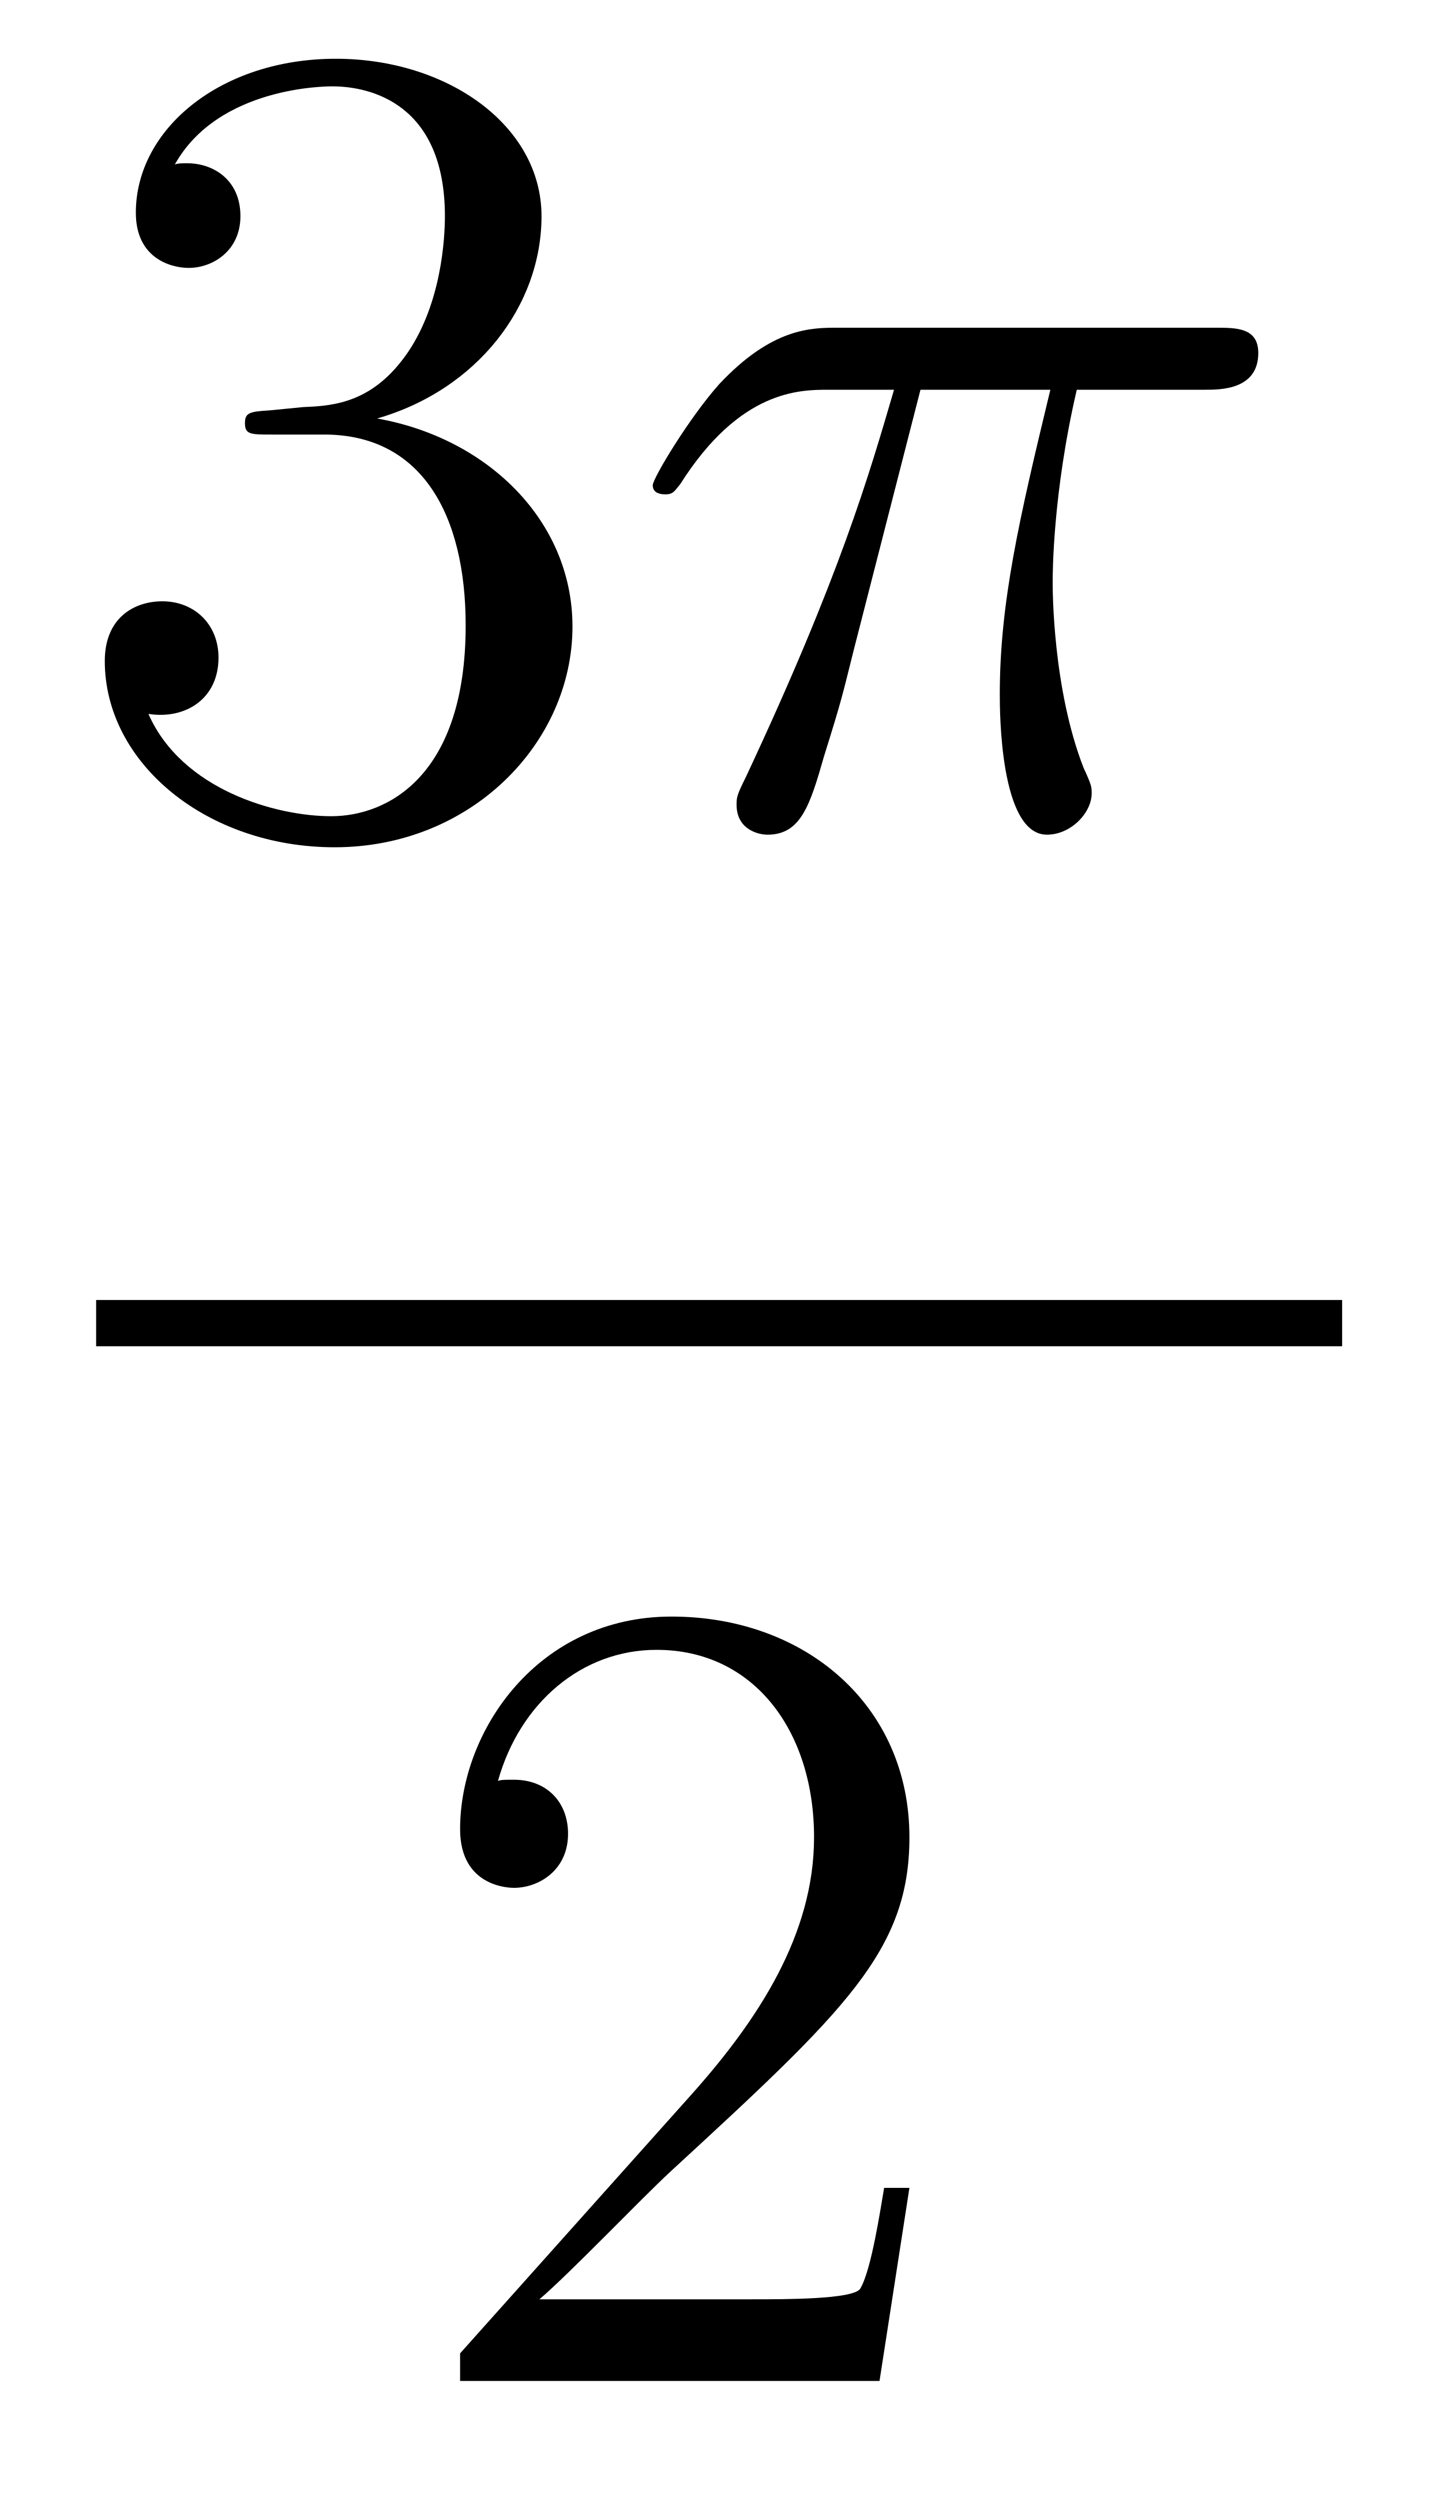
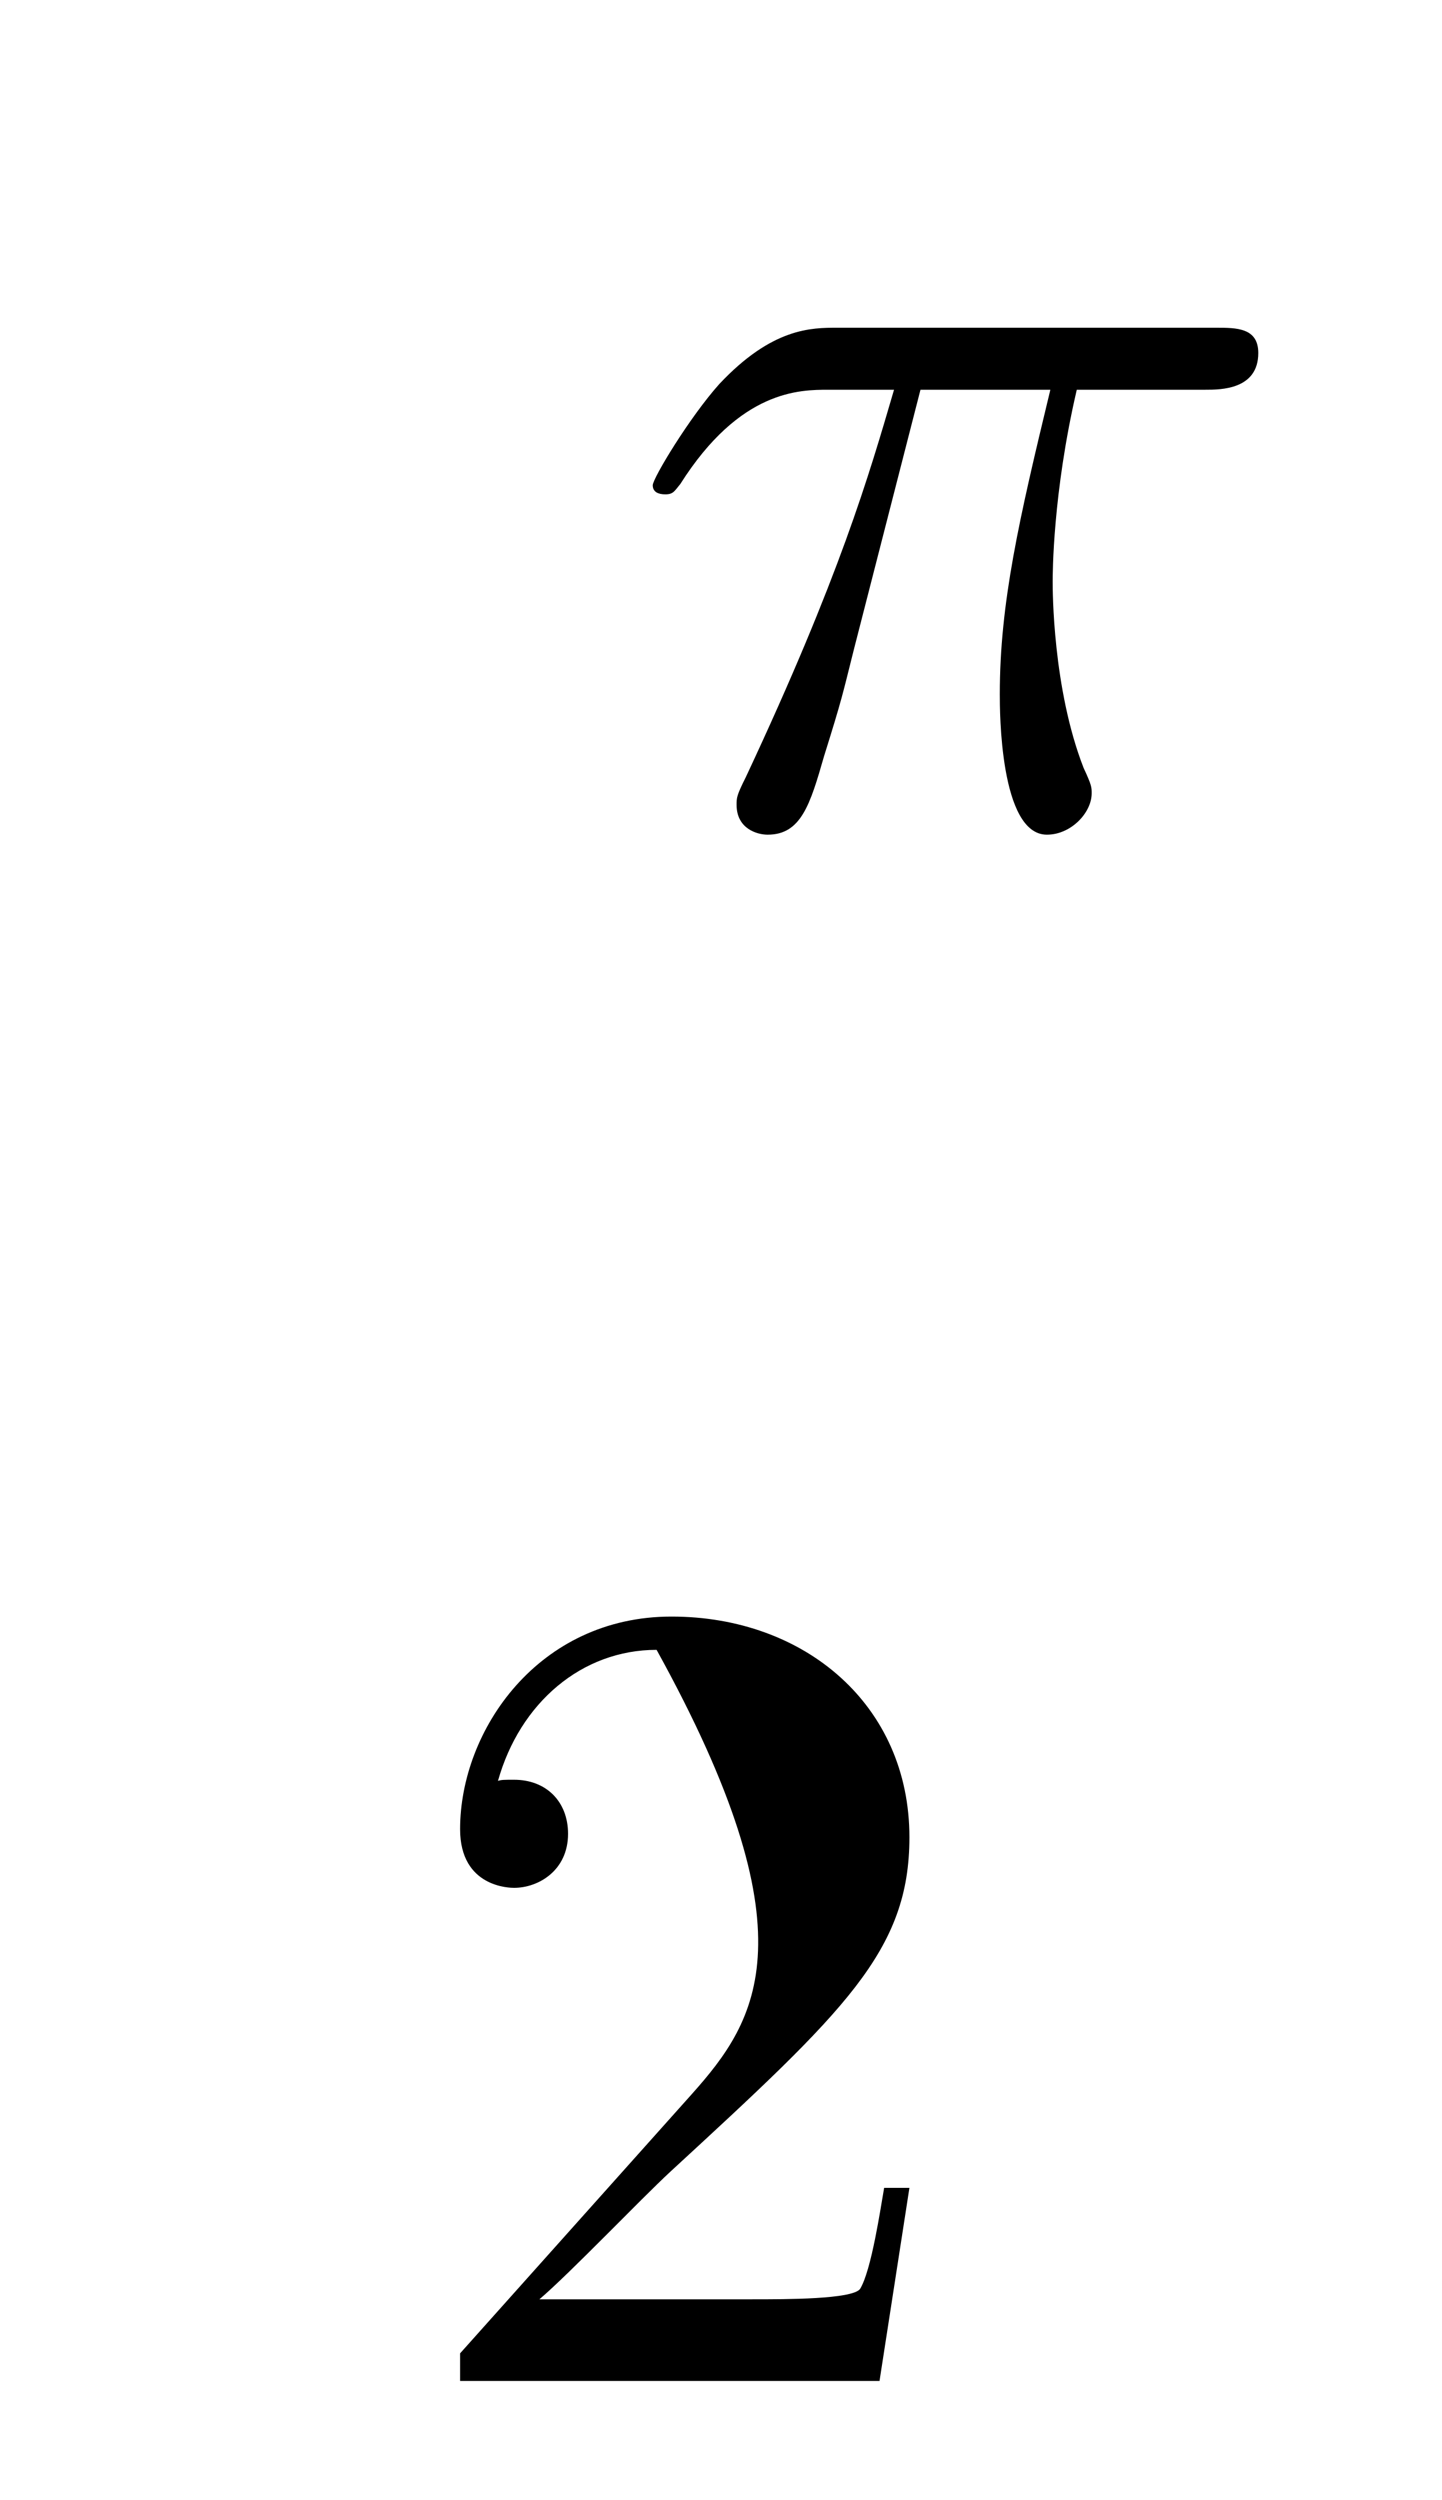
<svg xmlns="http://www.w3.org/2000/svg" height="26pt" version="1.1" viewBox="0 -26 15 26" width="15pt">
  <g id="page1">
    <g transform="matrix(1 0 0 1 -129 641)">
-       <path d="M131.8 -662.732C131.596 -662.72 131.548 -662.707 131.548 -662.6C131.548 -662.481 131.608 -662.481 131.823 -662.481H132.373C133.389 -662.481 133.844 -661.644 133.844 -660.496C133.844 -658.93 133.031 -658.512 132.445 -658.512C131.871 -658.512 130.891 -658.787 130.544 -659.576C130.927 -659.516 131.273 -659.731 131.273 -660.161C131.273 -660.508 131.022 -660.747 130.688 -660.747C130.401 -660.747 130.09 -660.58 130.09 -660.126C130.09 -659.062 131.154 -658.189 132.481 -658.189C133.903 -658.189 134.955 -659.277 134.955 -660.484C134.955 -661.584 134.071 -662.445 132.923 -662.648C133.963 -662.947 134.633 -663.819 134.633 -664.752C134.633 -665.696 133.653 -666.389 132.493 -666.389C131.298 -666.389 130.413 -665.66 130.413 -664.788C130.413 -664.309 130.783 -664.214 130.963 -664.214C131.214 -664.214 131.501 -664.393 131.501 -664.752C131.501 -665.134 131.214 -665.302 130.951 -665.302C130.879 -665.302 130.855 -665.302 130.819 -665.29C131.273 -666.102 132.397 -666.102 132.457 -666.102C132.852 -666.102 133.628 -665.923 133.628 -664.752C133.628 -664.525 133.593 -663.855 133.246 -663.341C132.888 -662.815 132.481 -662.779 132.158 -662.767L131.8 -662.732Z" fill-rule="evenodd" />
      <path d="M138.575 -662.947H139.926C139.603 -661.608 139.4 -660.735 139.4 -659.779C139.4 -659.612 139.4 -658.32 139.89 -658.32C140.141 -658.32 140.356 -658.548 140.356 -658.751C140.356 -658.811 140.356 -658.834 140.272 -659.014C139.95 -659.839 139.95 -660.867 139.95 -660.95C139.95 -661.022 139.95 -661.871 140.201 -662.947H141.54C141.695 -662.947 142.089 -662.947 142.089 -663.329C142.089 -663.592 141.862 -663.592 141.647 -663.592H137.714C137.439 -663.592 137.033 -663.592 136.483 -663.007C136.172 -662.66 135.79 -662.026 135.79 -661.954C135.79 -661.883 135.849 -661.859 135.921 -661.859C136.005 -661.859 136.017 -661.895 136.077 -661.967C136.698 -662.947 137.32 -662.947 137.619 -662.947H138.3C138.037 -662.05 137.738 -661.01 136.758 -658.918C136.662 -658.727 136.662 -658.703 136.662 -658.631C136.662 -658.38 136.878 -658.32 136.985 -658.32C137.332 -658.32 137.427 -658.631 137.571 -659.133C137.762 -659.743 137.762 -659.767 137.882 -660.245L138.575 -662.947Z" fill-rule="evenodd" />
-       <path d="M130 -653H142.961V-653.481H130" />
-       <path d="M138.46 -644.248H138.197C138.161 -644.045 138.065 -643.387 137.946 -643.196C137.862 -643.089 137.181 -643.089 136.822 -643.089H134.611C134.933 -643.364 135.663 -644.129 135.973 -644.416C137.79 -646.089 138.46 -646.711 138.46 -647.894C138.46 -649.269 137.372 -650.189 135.985 -650.189C134.599 -650.189 133.786 -649.006 133.786 -647.978C133.786 -647.368 134.312 -647.368 134.348 -647.368C134.599 -647.368 134.909 -647.547 134.909 -647.93C134.909 -648.265 134.682 -648.492 134.348 -648.492C134.24 -648.492 134.216 -648.492 134.18 -648.48C134.408 -649.293 135.053 -649.843 135.83 -649.843C136.846 -649.843 137.468 -648.994 137.468 -647.894C137.468 -646.878 136.882 -645.993 136.201 -645.228L133.786 -642.527V-642.24H138.149L138.46 -644.248Z" fill-rule="evenodd" />
+       <path d="M138.46 -644.248H138.197C138.161 -644.045 138.065 -643.387 137.946 -643.196C137.862 -643.089 137.181 -643.089 136.822 -643.089H134.611C134.933 -643.364 135.663 -644.129 135.973 -644.416C137.79 -646.089 138.46 -646.711 138.46 -647.894C138.46 -649.269 137.372 -650.189 135.985 -650.189C134.599 -650.189 133.786 -649.006 133.786 -647.978C133.786 -647.368 134.312 -647.368 134.348 -647.368C134.599 -647.368 134.909 -647.547 134.909 -647.93C134.909 -648.265 134.682 -648.492 134.348 -648.492C134.24 -648.492 134.216 -648.492 134.18 -648.48C134.408 -649.293 135.053 -649.843 135.83 -649.843C137.468 -646.878 136.882 -645.993 136.201 -645.228L133.786 -642.527V-642.24H138.149L138.46 -644.248Z" fill-rule="evenodd" />
    </g>
  </g>
</svg>